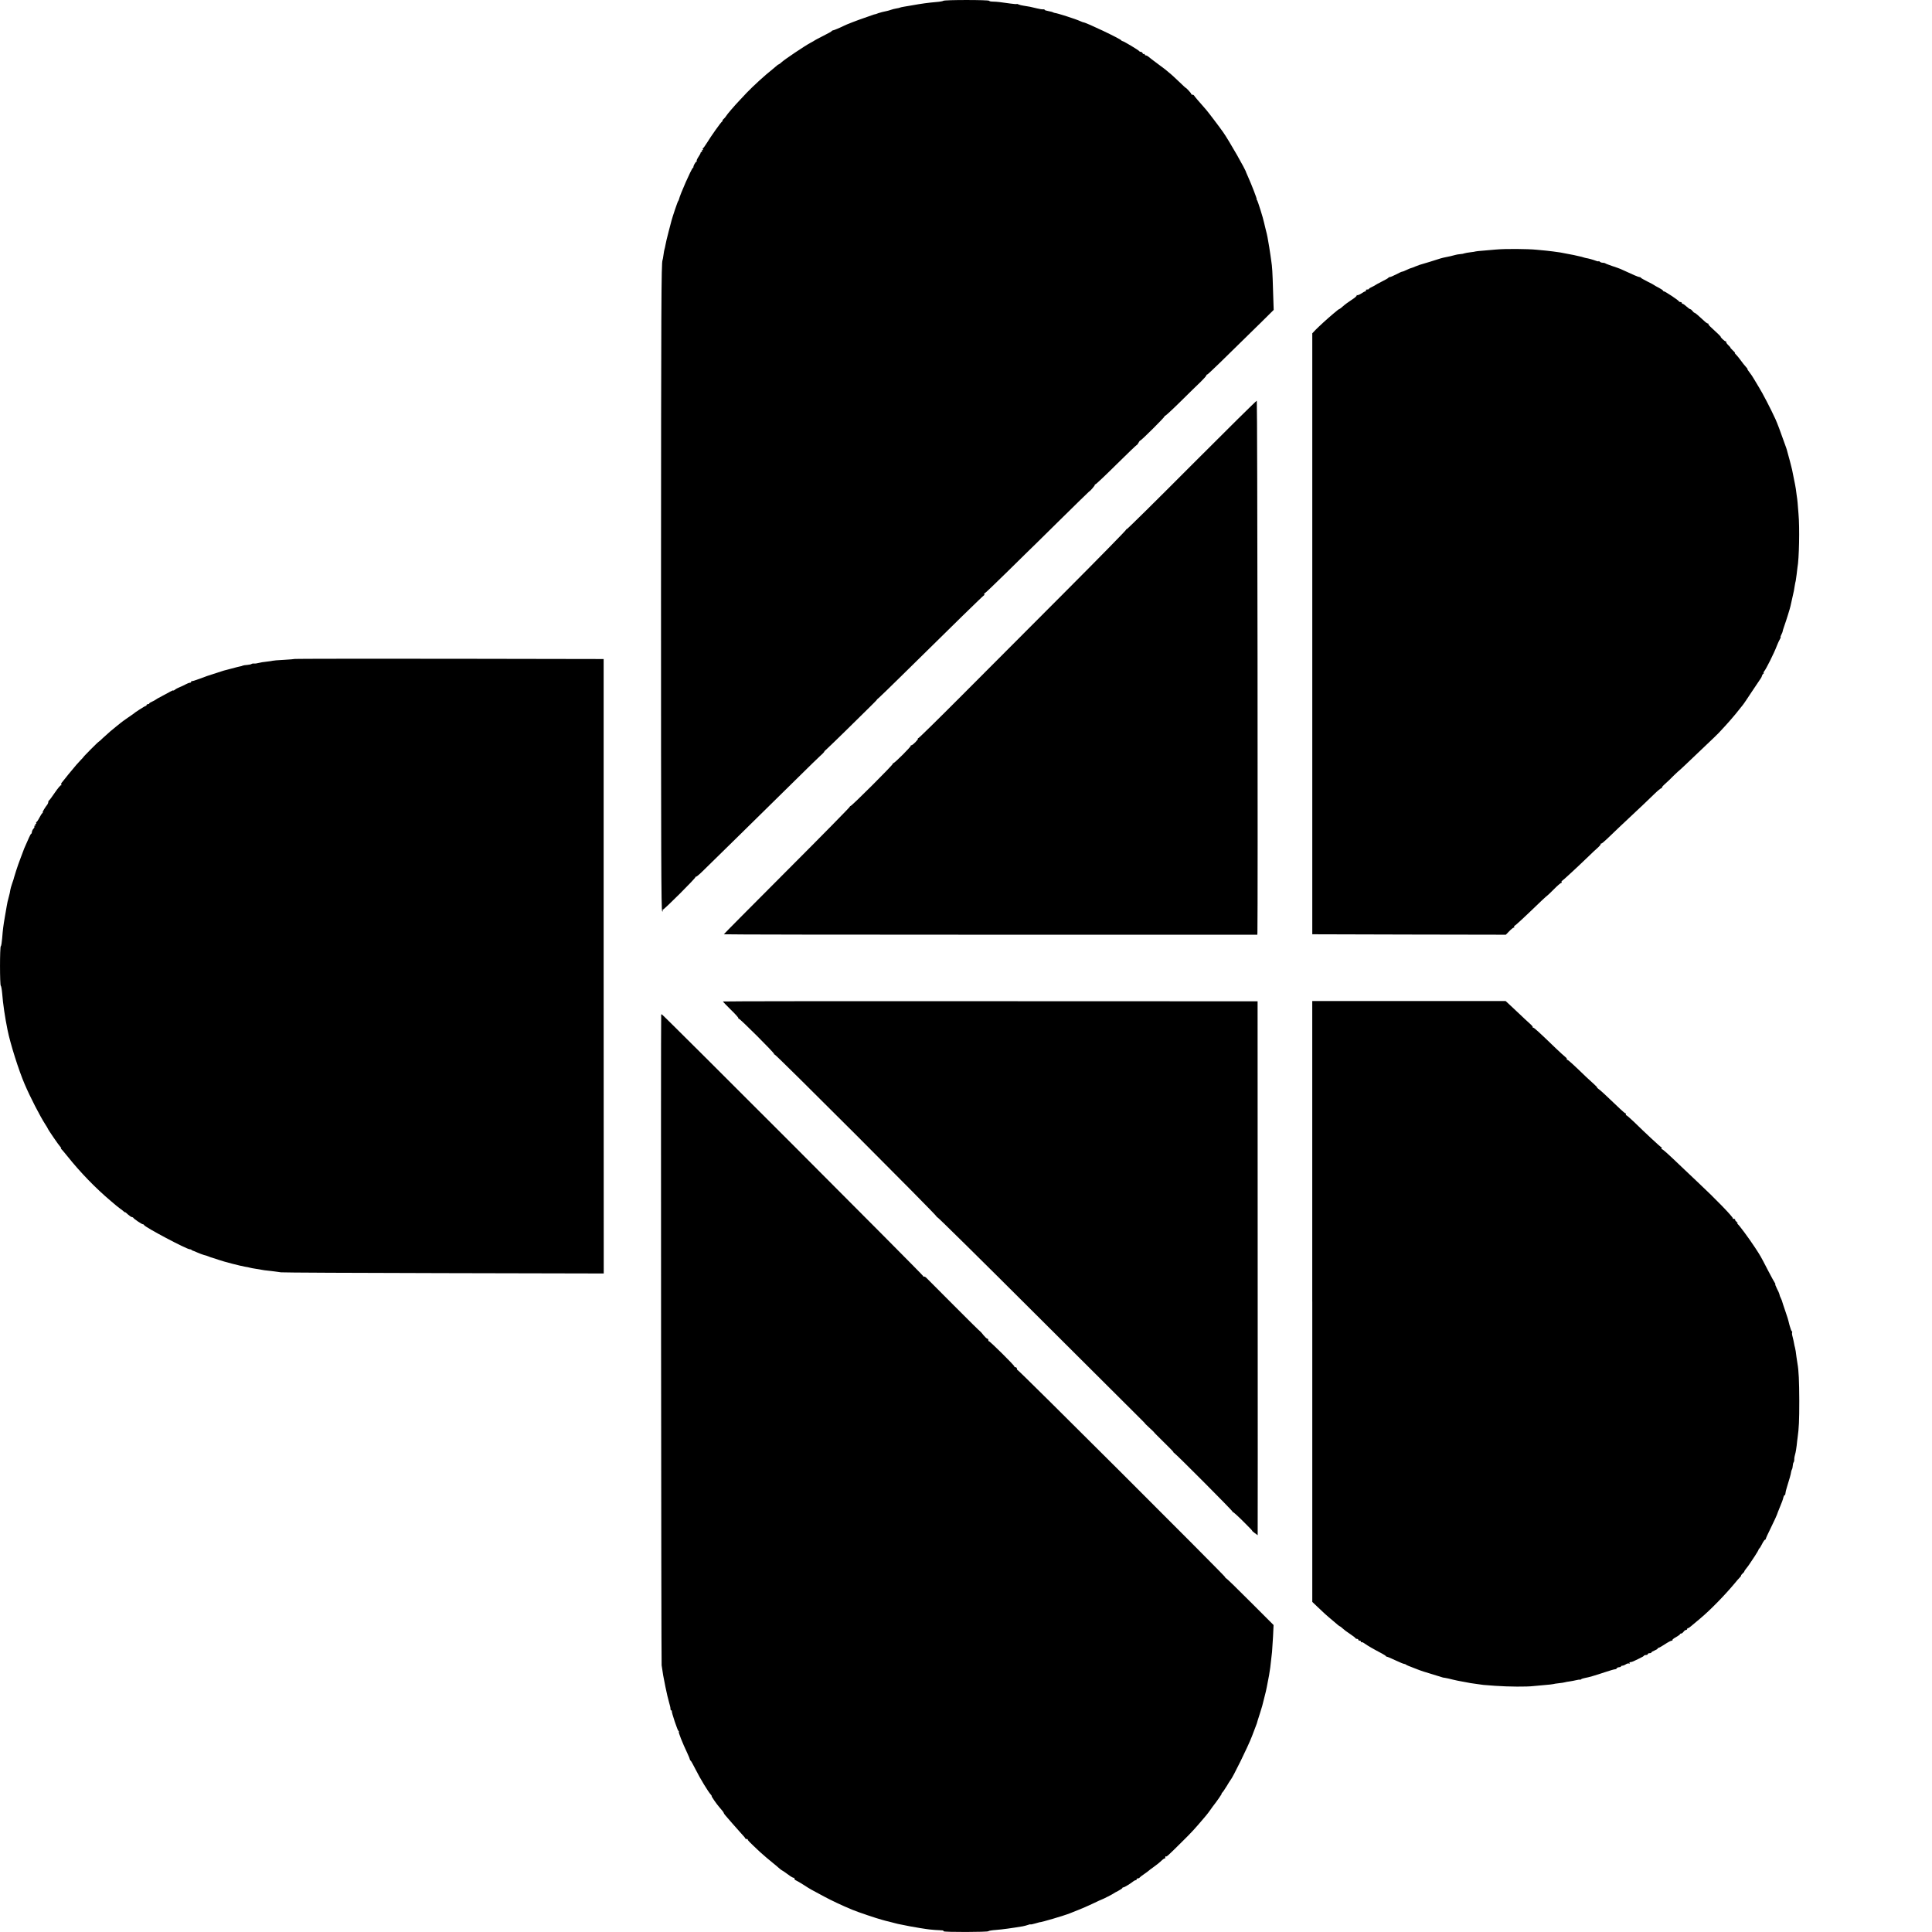
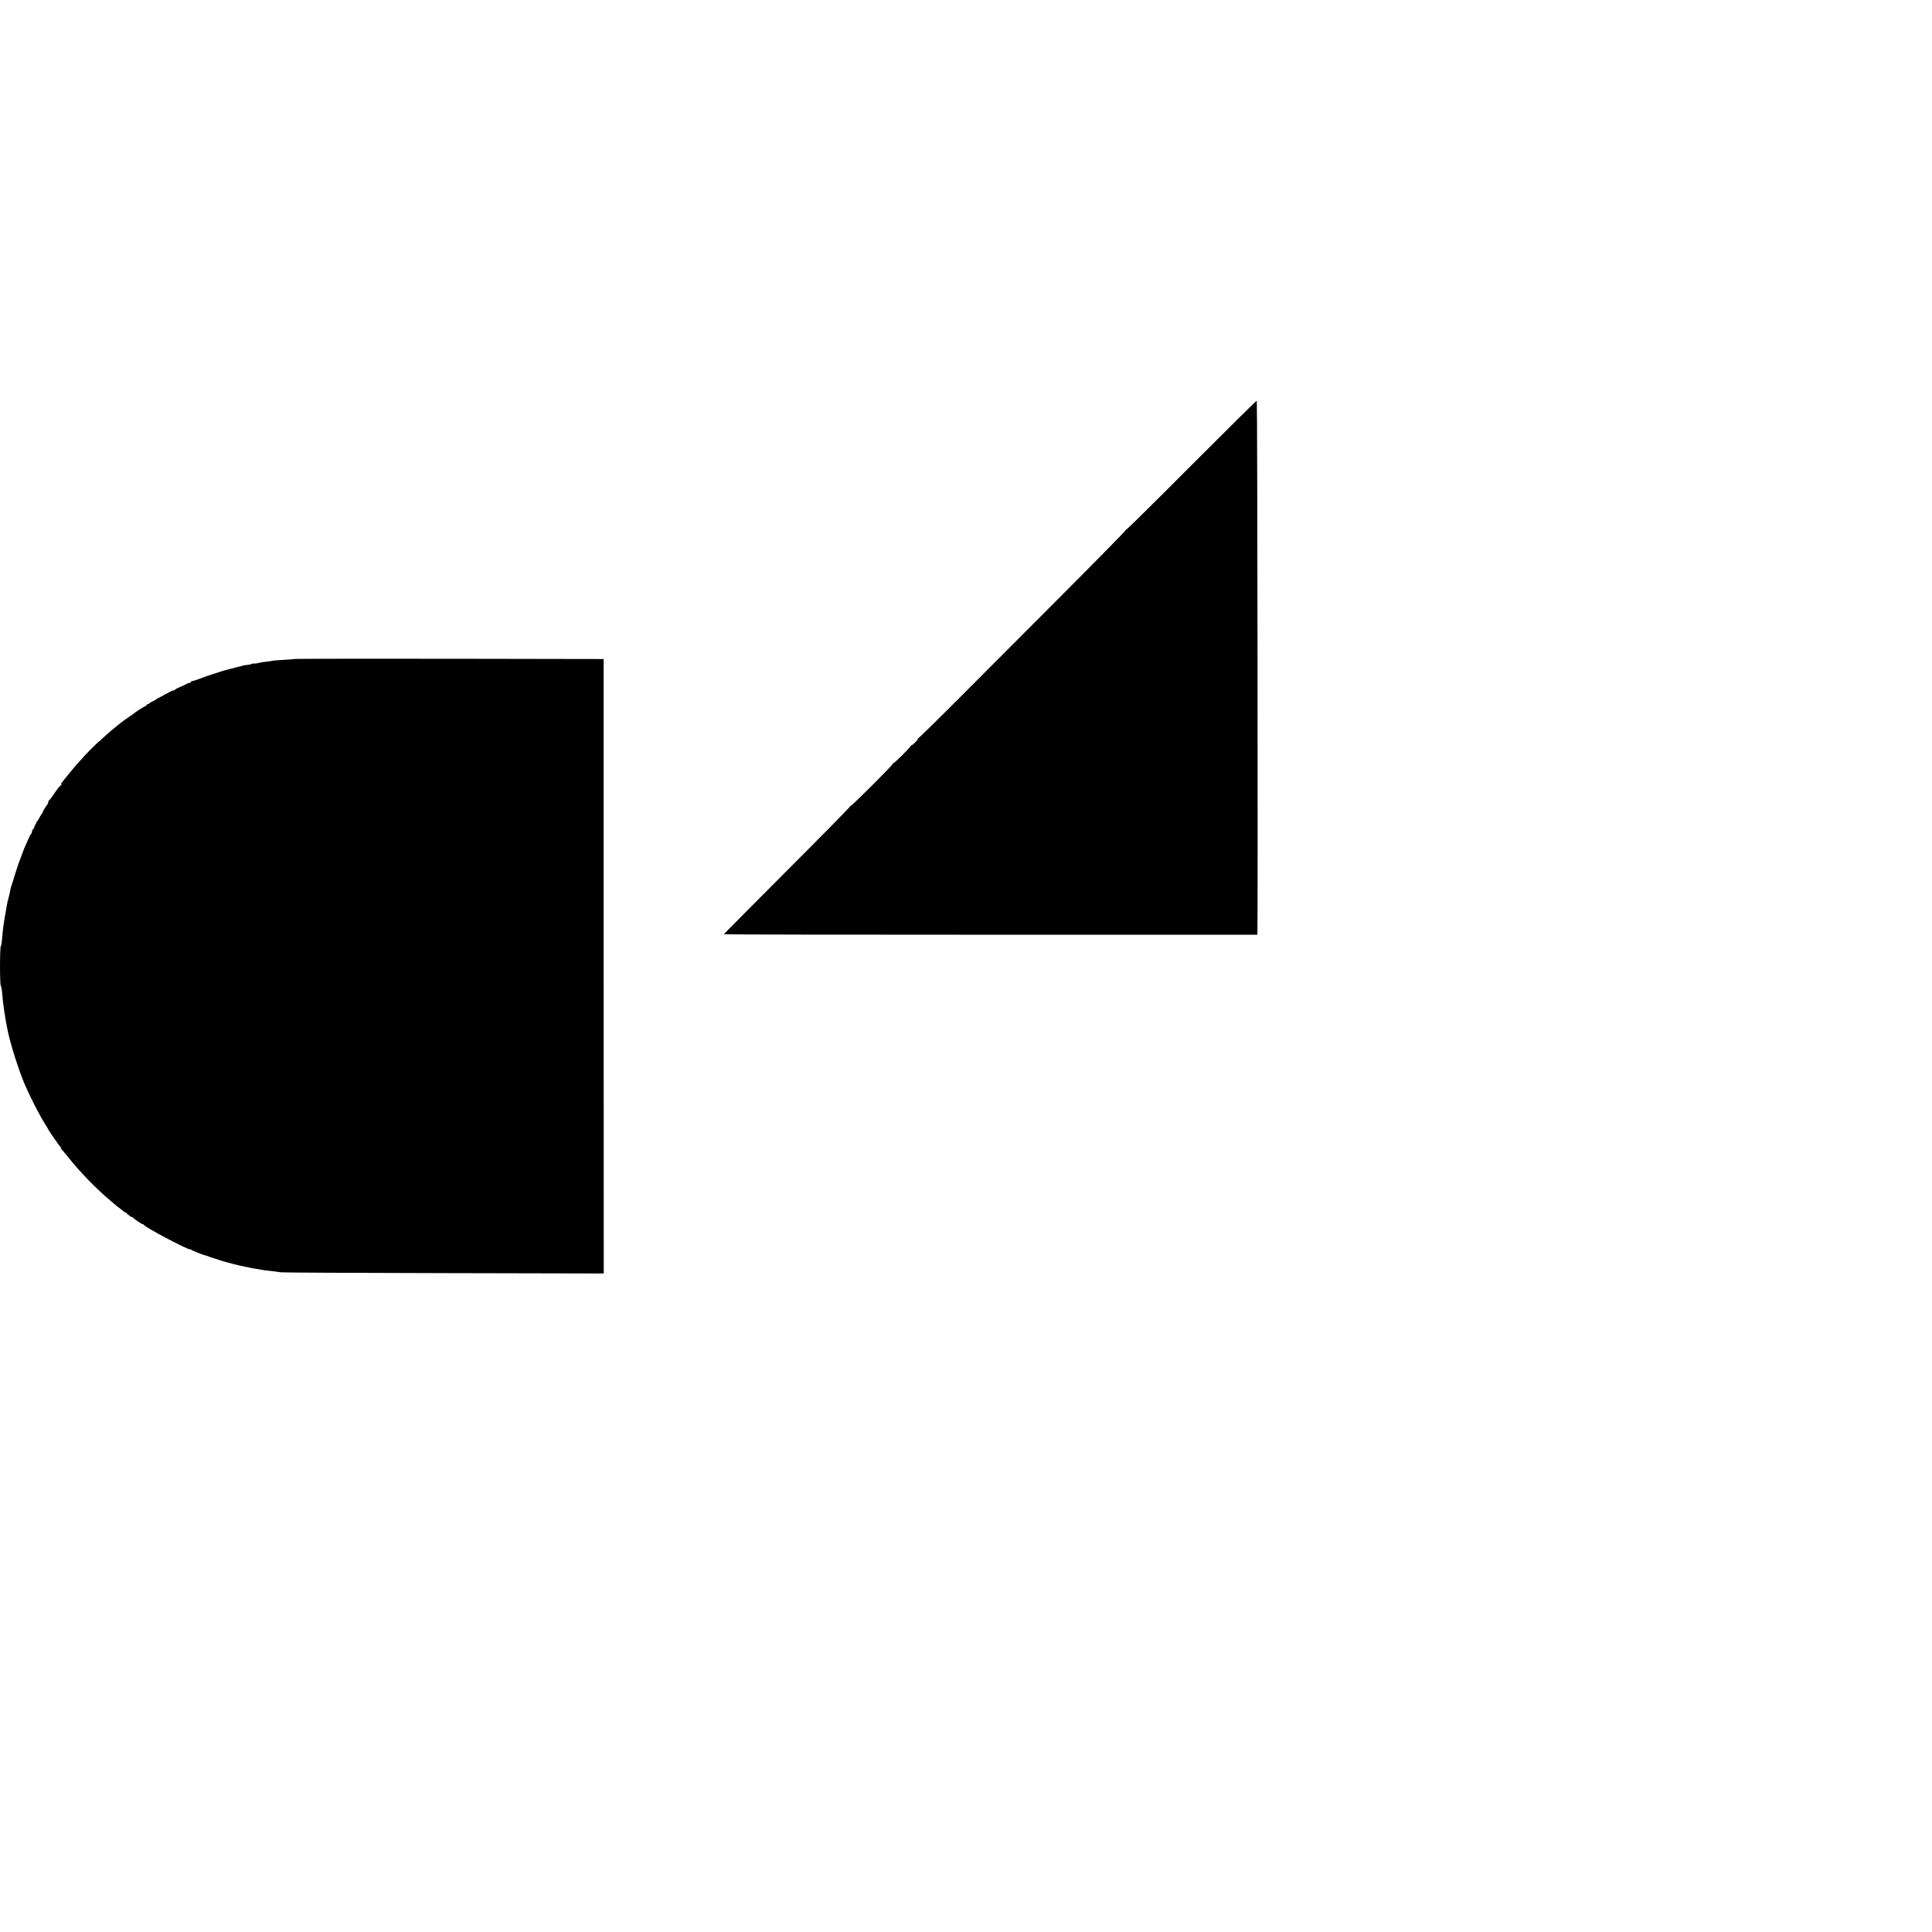
<svg xmlns="http://www.w3.org/2000/svg" version="1.0" width="2162pt" height="2162pt" viewBox="0 0 2162 2162" preserveAspectRatio="xMidYMid meet">
  <g transform="translate(0,2162) scale(0.1,-0.1)" fill="#000000" stroke="none">
-     <path d="M10556 21611 c-3 -4 -40 -11 -83 -14 -81 -7 -165 -18 -268 -37 -33 -5 -76 -13 -95 -16 -19 -3 -38 -8 -41 -10 -3 -2 -21 -6 -40 -9 -19 -3 -45 -10 -59 -15 -14 -5 -34 -11 -45 -13 -29 -5 -78 -18 -95 -24 -8 -3 -21 -8 -27 -10 -7 -1 -19 -5 -25 -6 -7 -2 -20 -7 -28 -10 -8 -3 -44 -15 -80 -28 -74 -25 -201 -74 -227 -88 -35 -18 -113 -51 -122 -51 -5 0 -11 -3 -13 -7 -1 -5 -43 -28 -93 -53 -49 -25 -92 -47 -95 -50 -3 -3 -25 -16 -50 -29 -64 -34 -290 -186 -322 -216 -15 -14 -30 -25 -33 -25 -4 0 -12 -6 -19 -12 -7 -7 -30 -26 -51 -43 -83 -65 -216 -187 -289 -263 -23 -24 -57 -61 -76 -81 -63 -66 -145 -162 -154 -179 -5 -9 -18 -25 -29 -34 -11 -10 -16 -18 -12 -18 5 0 2 -6 -7 -12 -17 -15 -117 -155 -168 -238 -19 -30 -38 -57 -42 -58 -5 -2 -6 -8 -2 -13 3 -5 0 -9 -6 -9 -6 0 -8 -4 -5 -10 3 -5 1 -10 -4 -10 -6 0 -11 -5 -11 -11 0 -5 -11 -26 -25 -46 -13 -20 -22 -40 -19 -45 3 -4 1 -8 -4 -8 -8 0 -36 -50 -32 -59 1 -2 -2 -7 -7 -10 -17 -12 -144 -300 -155 -351 -2 -8 -6 -17 -9 -20 -6 -4 -62 -171 -75 -220 -2 -8 -17 -65 -33 -126 -16 -61 -32 -128 -35 -149 -4 -20 -8 -40 -10 -44 -2 -3 -7 -31 -11 -61 -4 -30 -9 -58 -11 -61 -14 -23 -16 -523 -17 -3713 0 -2919 2 -3571 13 -3574 7 -3 10 0 6 7 -4 6 -3 11 1 11 15 0 368 353 365 364 -2 6 0 8 3 4 4 -4 40 25 80 65 40 40 222 218 405 397 182 179 460 452 618 608 157 155 287 282 289 282 1 0 13 11 27 25 14 14 23 25 20 25 -2 0 11 14 31 31 20 18 114 109 210 203 95 94 214 210 263 259 49 48 87 87 85 87 -3 0 9 11 25 24 16 14 121 116 235 228 603 595 929 913 938 916 5 2 7 8 3 13 -3 5 -1 9 4 9 5 0 114 104 242 230 128 127 234 230 234 230 1 0 157 153 346 340 190 187 346 340 348 340 8 0 69 70 64 75 -3 3 0 5 6 5 6 0 111 99 233 220 122 121 226 220 229 220 4 0 13 11 20 25 7 14 16 25 20 25 11 0 275 263 273 272 -2 4 1 7 5 5 5 -1 83 71 173 160 90 89 192 189 227 222 34 33 62 65 62 71 0 5 3 9 8 8 6 -2 161 148 620 600 l125 124 -7 211 c-6 216 -10 275 -20 337 -3 19 -8 51 -10 70 -4 34 -21 135 -32 195 -3 17 -12 57 -21 90 -8 33 -16 67 -18 75 -9 47 -69 237 -77 248 -6 6 -8 12 -5 12 6 0 -58 165 -94 245 -13 28 -23 52 -24 55 -3 27 -191 355 -257 450 -42 60 -169 227 -190 251 -91 103 -133 153 -136 160 -2 5 -10 9 -18 9 -8 0 -14 4 -14 9 0 4 -13 22 -30 39 -16 18 -30 30 -30 28 0 -2 -33 28 -74 68 -41 39 -90 85 -111 101 -20 17 -42 35 -48 40 -7 6 -46 35 -87 65 -41 30 -84 63 -94 72 -11 10 -26 18 -33 18 -7 0 -13 5 -13 11 0 5 -4 8 -9 5 -5 -3 -11 1 -15 9 -3 8 -12 15 -20 15 -8 0 -16 4 -18 8 -4 10 -175 112 -187 112 -5 0 -11 4 -13 8 -6 16 -397 202 -424 202 -3 0 -20 6 -37 14 -49 23 -256 89 -282 91 -5 0 -15 4 -21 7 -6 4 -30 10 -52 14 -23 4 -42 10 -42 14 0 5 -8 7 -17 6 -10 -2 -40 3 -68 10 -62 16 -99 23 -149 30 -22 3 -47 9 -57 14 -9 5 -18 7 -21 5 -2 -2 -33 0 -68 5 -117 17 -154 21 -197 22 -24 0 -43 4 -43 9 0 12 -507 12 -514 0z" />
-     <path d="M16745 18828 c-38 -4 -105 -9 -149 -13 -43 -3 -81 -7 -85 -9 -3 -2 -29 -6 -56 -9 -28 -3 -58 -9 -67 -12 -9 -4 -31 -8 -50 -9 -18 -2 -40 -5 -48 -8 -13 -5 -100 -25 -140 -32 -8 -2 -22 -5 -30 -8 -25 -9 -223 -70 -234 -72 -6 -2 -28 -10 -50 -19 -21 -9 -42 -17 -45 -17 -4 0 -26 -9 -49 -20 -22 -11 -45 -20 -51 -20 -5 0 -35 -13 -66 -30 -31 -16 -63 -30 -70 -30 -7 0 -15 -3 -17 -7 -1 -5 -34 -24 -73 -43 -38 -19 -72 -38 -75 -41 -3 -3 -20 -12 -37 -20 -18 -8 -33 -17 -33 -21 0 -5 -9 -8 -21 -8 -11 0 -17 -4 -14 -10 3 -5 1 -10 -5 -10 -6 0 -27 -11 -47 -25 -20 -13 -41 -21 -47 -18 -6 3 -8 3 -4 -2 5 -5 -22 -29 -60 -53 -37 -25 -72 -50 -78 -56 -23 -22 -54 -46 -59 -46 -4 0 -15 -9 -64 -50 -64 -53 -170 -151 -200 -182 l-36 -38 0 -3362 0 -3363 1083 -3 1083 -2 39 40 c21 22 44 40 50 40 6 0 8 5 5 10 -3 6 -2 10 3 10 8 0 104 89 300 278 36 34 67 62 69 62 2 0 35 32 73 70 38 39 75 70 81 70 5 0 8 4 5 9 -4 5 -2 11 3 13 9 3 169 151 306 283 28 28 70 67 93 87 22 20 38 39 34 42 -3 3 0 6 7 6 6 0 35 24 65 53 29 28 92 88 138 132 248 232 336 316 394 373 35 34 69 62 76 62 6 0 9 3 6 6 -4 3 12 22 35 42 23 20 68 63 99 95 32 31 60 57 62 57 1 0 41 37 89 83 47 45 140 134 207 197 67 63 132 126 144 139 11 13 45 49 74 80 29 31 80 90 114 131 33 41 68 84 77 96 10 11 59 83 109 160 51 76 96 144 100 149 4 6 8 17 10 25 2 8 9 18 15 22 7 4 8 8 3 8 -5 0 -2 8 6 18 21 23 114 211 140 281 12 31 28 66 36 79 8 12 11 22 8 22 -4 0 0 13 9 30 8 16 14 31 13 32 -1 2 7 30 19 63 22 61 65 200 69 221 1 7 10 45 19 85 21 91 22 97 29 145 4 22 8 46 11 54 2 8 6 40 10 71 3 31 7 65 9 75 19 97 26 452 12 604 -4 47 -9 103 -10 125 -2 22 -6 58 -10 80 -3 22 -8 56 -10 75 -3 19 -12 71 -22 115 -9 44 -18 89 -20 100 -2 11 -13 54 -24 95 -11 41 -23 84 -26 95 -7 27 -10 38 -16 55 -70 197 -96 266 -120 320 -53 116 -145 293 -187 360 -22 36 -48 79 -57 95 -9 17 -30 47 -46 68 -16 20 -27 37 -23 37 3 0 -4 11 -17 24 -13 14 -39 46 -58 73 -19 26 -43 56 -54 66 -10 9 -16 17 -11 17 4 0 -7 14 -25 30 -18 17 -29 30 -26 30 3 0 -8 13 -24 28 -16 16 -27 32 -23 35 3 4 1 7 -5 7 -6 0 -22 11 -36 25 -14 14 -23 25 -20 25 6 0 -46 51 -103 102 -23 20 -39 39 -35 42 3 3 0 6 -7 6 -6 0 -27 15 -45 33 -59 55 -96 87 -104 87 -4 0 -14 9 -22 20 -8 11 -19 20 -25 20 -5 0 -24 14 -42 30 -18 17 -37 30 -42 30 -6 0 -11 5 -11 10 0 6 -6 10 -14 10 -8 0 -16 4 -18 8 -4 12 -155 112 -168 112 -5 0 -10 3 -10 8 0 4 -21 18 -47 32 -27 13 -50 27 -53 30 -3 3 -36 21 -75 40 -38 19 -71 38 -73 42 -2 5 -10 8 -17 8 -11 0 -70 25 -210 90 -11 5 -53 20 -93 33 -40 14 -76 27 -79 31 -4 3 -16 6 -28 6 -11 0 -26 5 -33 12 -7 7 -12 9 -12 5 0 -4 -17 -1 -37 7 -32 12 -85 26 -103 28 -3 0 -25 6 -50 14 -37 10 -118 27 -240 49 -26 4 -134 19 -155 20 -11 1 -58 5 -105 10 -107 11 -362 12 -455 3z" />
    <path d="M13335 16416 c-396 -398 -723 -721 -728 -719 -4 3 -6 1 -5 -4 2 -5 -303 -316 -677 -691 -374 -375 -895 -897 -1159 -1162 -263 -264 -483 -480 -489 -480 -6 0 -8 -2 -5 -5 8 -8 -59 -75 -73 -75 -7 0 -10 -2 -7 -5 7 -7 -181 -195 -195 -195 -6 0 -8 -2 -5 -6 7 -7 -460 -474 -475 -474 -6 0 -8 -2 -5 -5 3 -3 -313 -325 -703 -715 -390 -391 -709 -712 -709 -715 0 -3 1343 -5 2985 -5 l2985 0 1 28 c6 216 0 5947 -7 5948 -5 1 -333 -323 -729 -720z" />
    <path d="M3299 14246 c-2 -2 -57 -6 -122 -10 -66 -3 -122 -8 -125 -10 -4 -2 -34 -6 -67 -10 -33 -3 -75 -10 -92 -15 -18 -5 -40 -8 -50 -6 -10 1 -22 -1 -28 -5 -5 -5 -28 -9 -50 -11 -22 -1 -44 -5 -50 -8 -5 -3 -18 -7 -27 -8 -10 -2 -53 -12 -95 -24 -43 -12 -82 -22 -88 -23 -5 -2 -17 -5 -25 -8 -8 -3 -49 -16 -90 -29 -41 -12 -112 -37 -157 -55 -45 -17 -84 -29 -87 -26 -4 3 -6 0 -6 -6 0 -7 -7 -12 -15 -12 -8 0 -29 -8 -47 -18 -18 -10 -49 -24 -68 -32 -19 -7 -43 -20 -52 -28 -10 -8 -18 -12 -18 -9 0 4 -15 -1 -32 -11 -18 -10 -62 -34 -98 -53 -36 -18 -67 -36 -70 -40 -3 -3 -20 -12 -37 -20 -18 -8 -33 -17 -33 -21 0 -5 -7 -8 -15 -8 -8 0 -15 -4 -15 -10 0 -5 -5 -10 -10 -10 -9 0 -127 -76 -140 -90 -3 -3 -31 -22 -62 -43 -31 -21 -65 -46 -76 -55 -11 -9 -34 -28 -52 -42 -39 -30 -84 -69 -147 -127 -24 -24 -46 -43 -48 -43 -3 0 -42 -38 -89 -85 -46 -47 -83 -85 -81 -85 2 0 -16 -19 -39 -43 -23 -24 -59 -65 -81 -93 -22 -27 -44 -54 -50 -60 -5 -6 -21 -26 -35 -44 -14 -18 -31 -39 -38 -47 -7 -7 -10 -18 -6 -24 4 -7 3 -9 -2 -6 -6 3 -36 -33 -69 -81 -32 -48 -62 -88 -67 -90 -4 -2 -8 -10 -8 -18 0 -8 -5 -20 -10 -27 -23 -28 -59 -87 -52 -87 4 0 2 -4 -3 -8 -6 -4 -22 -28 -35 -54 -14 -27 -29 -48 -33 -48 -5 0 -5 -4 -2 -10 3 -5 1 -10 -5 -10 -6 0 -8 -4 -5 -10 3 -5 1 -10 -5 -10 -6 0 -9 -4 -5 -9 3 -5 -2 -16 -11 -25 -8 -9 -16 -25 -17 -36 -1 -11 -4 -20 -8 -20 -3 0 -14 -19 -24 -42 -10 -24 -27 -63 -39 -88 -11 -25 -21 -47 -21 -50 -1 -3 -15 -41 -32 -85 -17 -44 -41 -111 -53 -150 -24 -78 -27 -87 -29 -97 -1 -4 -9 -27 -17 -50 -8 -24 -17 -54 -19 -68 -1 -14 -8 -45 -15 -70 -14 -50 -19 -74 -25 -110 -2 -14 -11 -63 -19 -110 -20 -114 -24 -150 -32 -250 -4 -47 -10 -86 -15 -88 -12 -5 -12 -439 0 -444 4 -1 11 -39 15 -83 9 -120 32 -272 60 -410 31 -155 126 -455 192 -608 63 -147 169 -353 231 -450 15 -23 28 -44 28 -47 1 -9 123 -187 140 -204 9 -9 13 -16 8 -16 -4 0 -3 -4 2 -8 6 -4 37 -41 70 -82 142 -178 315 -357 485 -500 23 -19 50 -42 60 -51 10 -8 31 -24 45 -35 15 -10 33 -25 41 -32 8 -7 14 -11 14 -8 0 3 15 -8 32 -25 18 -16 38 -29 44 -29 7 0 14 -4 16 -8 4 -11 94 -72 106 -72 6 0 12 -4 14 -9 8 -23 476 -271 511 -271 8 0 17 -3 21 -8 4 -4 11 -7 14 -8 4 0 27 -10 52 -21 25 -11 57 -23 72 -27 15 -3 40 -11 55 -18 15 -6 33 -12 39 -13 7 -2 38 -12 70 -23 59 -21 245 -69 300 -78 16 -2 40 -7 54 -11 14 -3 30 -7 35 -7 13 -2 118 -19 125 -21 3 -1 39 -5 80 -9 41 -5 89 -11 105 -14 17 -3 836 -7 1820 -9 l1791 -4 -1 3438 0 3438 -1726 3 c-949 1 -1727 0 -1730 -2z" />
-     <path d="M8090 10413 c0 -3 40 -45 89 -93 50 -48 87 -90 84 -94 -4 -3 -1 -6 5 -6 14 0 402 -387 394 -394 -3 -3 0 -6 6 -6 16 0 1822 -1807 1814 -1815 -4 -4 -2 -5 3 -3 6 2 494 -480 1085 -1070 591 -590 1114 -1111 1161 -1157 48 -47 85 -85 83 -85 -2 0 21 -22 51 -50 30 -27 53 -50 51 -50 -2 0 47 -49 109 -110 62 -60 110 -110 106 -110 -3 0 0 -4 8 -9 28 -18 658 -651 653 -656 -3 -3 -1 -5 4 -5 6 0 58 -47 116 -105 59 -58 104 -105 101 -105 -4 0 8 -11 27 -25 19 -14 34 -25 34 -25 1 0 1 1344 0 2988 l-1 2987 -2991 1 c-1646 1 -2992 0 -2992 -3z" />
-     <path d="M14685 7056 l0 -3362 62 -59 c56 -54 97 -92 173 -155 14 -12 35 -30 48 -41 12 -10 24 -19 27 -19 3 0 14 -8 24 -18 28 -25 40 -34 96 -72 28 -19 52 -37 53 -42 2 -4 10 -8 18 -8 8 0 14 -4 14 -10 0 -5 7 -10 15 -10 8 0 15 -5 15 -12 0 -6 3 -9 6 -5 4 3 21 -4 38 -17 29 -21 90 -57 191 -110 22 -12 41 -24 43 -28 2 -5 8 -8 14 -8 5 0 48 -18 94 -40 47 -22 90 -40 97 -40 7 0 17 -4 22 -9 6 -5 37 -18 70 -30 33 -12 69 -26 80 -31 11 -5 67 -23 125 -40 58 -17 112 -34 120 -37 8 -4 26 -8 40 -9 14 -2 52 -10 85 -19 33 -8 76 -17 95 -20 19 -3 46 -8 60 -11 32 -7 51 -10 125 -20 33 -4 62 -8 65 -9 3 -1 61 -5 130 -10 156 -11 357 -12 430 -3 30 3 89 9 131 12 42 3 82 8 90 10 8 3 37 7 64 10 28 3 57 7 65 10 8 3 33 7 55 10 22 3 57 10 78 15 20 5 37 7 37 4 0 -3 6 -1 13 5 6 5 27 12 45 15 38 6 110 27 233 68 48 16 93 29 102 29 8 0 17 5 19 10 2 6 13 12 26 13 12 0 22 5 22 9 0 4 7 8 15 8 9 0 27 7 40 16 13 9 30 12 36 8 8 -4 9 -3 5 4 -4 7 -1 12 9 12 8 0 23 4 33 9 9 5 40 19 67 32 28 13 52 27 53 32 2 4 12 7 23 7 10 0 19 5 19 10 0 6 9 10 20 10 11 0 20 4 20 8 0 5 16 14 35 22 19 8 35 17 35 22 0 4 5 8 10 8 6 0 38 18 71 40 33 22 67 40 75 40 8 0 13 4 10 8 -3 4 15 19 40 32 24 14 44 28 44 32 0 5 6 8 13 8 7 0 19 9 27 20 8 11 20 20 27 20 7 0 13 5 13 10 0 6 4 10 10 10 5 0 22 11 37 25 16 13 59 50 98 82 115 96 281 266 400 410 11 14 30 36 43 49 13 13 20 24 16 24 -4 0 3 8 14 19 12 10 22 22 22 26 0 4 10 20 23 35 12 15 28 36 34 46 7 10 33 50 58 87 25 38 45 72 45 77 0 5 3 10 8 12 4 2 18 24 31 51 13 26 28 47 33 47 4 0 8 4 8 9 0 5 27 65 61 133 33 68 62 130 64 138 2 8 18 49 35 90 18 41 34 86 36 100 3 14 9 27 15 28 5 2 9 11 9 21 0 9 8 44 19 77 27 85 41 136 44 159 1 11 6 25 10 32 4 6 8 24 9 40 1 15 5 33 9 38 5 6 8 20 8 30 -1 19 4 44 15 83 2 9 8 44 12 77 3 33 8 71 10 85 15 108 19 188 19 415 -1 220 -6 337 -20 415 -4 24 -19 124 -20 140 -1 8 -5 26 -8 40 -4 14 -9 36 -11 50 -2 14 -9 44 -15 68 -7 23 -9 46 -6 51 3 5 1 11 -3 13 -5 1 -16 32 -26 68 -9 36 -18 72 -21 80 -2 8 -16 49 -30 90 -14 41 -28 82 -30 91 -2 9 -8 25 -13 35 -10 18 -18 41 -21 57 0 4 -12 30 -26 57 -14 28 -22 50 -19 50 4 0 2 6 -4 13 -5 6 -39 68 -75 137 -86 166 -83 162 -151 265 -63 96 -173 245 -190 257 -6 4 -7 8 -2 8 5 0 -1 8 -12 19 -12 10 -19 21 -15 25 3 3 -2 6 -12 6 -10 0 -16 2 -13 5 9 10 -195 221 -392 405 -61 58 -147 139 -190 180 -144 138 -202 190 -212 190 -5 0 -7 4 -4 9 4 5 2 11 -3 13 -11 3 -192 172 -308 286 -41 39 -79 72 -84 72 -6 0 -7 5 -4 10 3 6 2 10 -3 10 -5 0 -34 24 -64 53 -158 151 -215 204 -238 220 -13 9 -21 17 -17 17 4 0 -12 17 -35 38 -23 20 -61 55 -84 77 -148 143 -205 195 -214 195 -6 0 -9 4 -6 8 3 5 -6 16 -19 26 -12 9 -59 52 -103 94 -196 189 -244 232 -254 232 -6 0 -9 3 -6 6 4 3 -12 22 -35 42 -23 20 -75 69 -117 109 -41 39 -92 87 -113 106 l-38 35 -1082 0 -1082 0 0 -3362z" />
-     <path d="M7399 10263 c-5 -46 0 -7241 5 -7278 14 -99 18 -122 42 -240 13 -66 32 -145 41 -175 9 -30 17 -63 16 -72 0 -10 4 -18 8 -18 5 0 8 -3 7 -7 -5 -14 66 -223 74 -223 5 0 7 -4 4 -9 -5 -8 39 -121 95 -239 16 -34 29 -66 29 -71 0 -5 3 -11 8 -13 4 -1 30 -47 57 -101 51 -102 140 -248 169 -279 9 -10 13 -18 10 -18 -6 0 57 -91 83 -120 31 -35 53 -63 53 -70 0 -3 8 -15 18 -26 9 -11 44 -51 77 -89 33 -38 79 -90 102 -115 24 -25 43 -48 43 -52 0 -5 8 -8 17 -8 9 0 14 -2 11 -5 -5 -5 17 -27 137 -140 29 -27 122 -106 147 -125 11 -8 36 -30 56 -47 21 -18 39 -33 42 -33 3 0 32 -20 65 -44 32 -25 63 -42 67 -40 4 3 8 -1 8 -9 0 -8 8 -17 18 -20 9 -4 49 -26 87 -51 76 -49 73 -47 225 -128 87 -47 198 -99 315 -148 64 -27 278 -99 340 -115 17 -5 35 -9 40 -11 6 -2 19 -5 30 -7 11 -3 40 -10 65 -17 25 -7 56 -14 70 -16 14 -3 59 -12 100 -20 41 -8 93 -17 115 -20 22 -3 51 -7 65 -10 14 -3 59 -8 100 -11 41 -2 81 -5 88 -5 6 -1 12 -5 12 -10 0 -11 497 -10 502 1 2 5 39 11 83 14 69 5 184 21 302 41 18 4 43 10 56 15 14 6 27 8 29 6 2 -2 25 2 51 10 26 8 48 14 50 14 12 -4 287 78 342 101 11 5 52 21 90 36 39 15 113 47 165 72 52 25 97 46 100 46 10 2 125 61 130 66 3 3 26 17 53 30 26 14 47 28 47 32 0 5 6 8 13 8 11 0 85 46 114 70 7 5 17 10 23 10 5 0 10 5 10 10 0 6 6 10 14 10 8 0 16 3 18 8 2 4 26 23 53 41 28 19 52 38 55 41 3 3 21 17 40 30 41 29 75 56 106 86 13 12 25 19 28 16 3 -3 6 3 6 13 0 10 3 15 7 11 7 -7 21 5 188 171 97 95 138 141 225 243 12 14 29 34 38 45 10 11 28 36 42 55 13 19 28 40 32 45 44 55 106 145 100 145 -4 0 -2 4 4 8 6 4 28 36 50 72 21 36 41 67 44 70 23 23 198 379 240 490 18 47 36 94 40 105 8 17 22 60 25 75 1 3 11 37 24 75 12 39 24 77 26 85 2 8 13 51 24 95 12 44 24 96 27 115 3 19 10 54 15 78 8 38 12 59 24 142 4 29 14 116 20 175 2 22 7 99 11 170 l6 130 -262 262 c-144 145 -266 263 -271 263 -6 0 -8 3 -6 8 4 9 -2321 2330 -2328 2323 -3 -2 -5 3 -5 12 0 10 -7 17 -16 17 -8 0 -14 3 -12 8 4 9 -280 290 -287 284 -3 -3 -5 2 -5 11 0 10 -6 17 -12 17 -7 1 -26 19 -43 40 -16 21 -32 39 -35 40 -3 0 -136 131 -295 291 -160 160 -299 299 -309 310 -10 10 -23 16 -28 13 -5 -3 -7 -1 -6 5 3 9 -2916 2931 -2927 2931 -3 0 -5 -3 -6 -7z" />
  </g>
</svg>